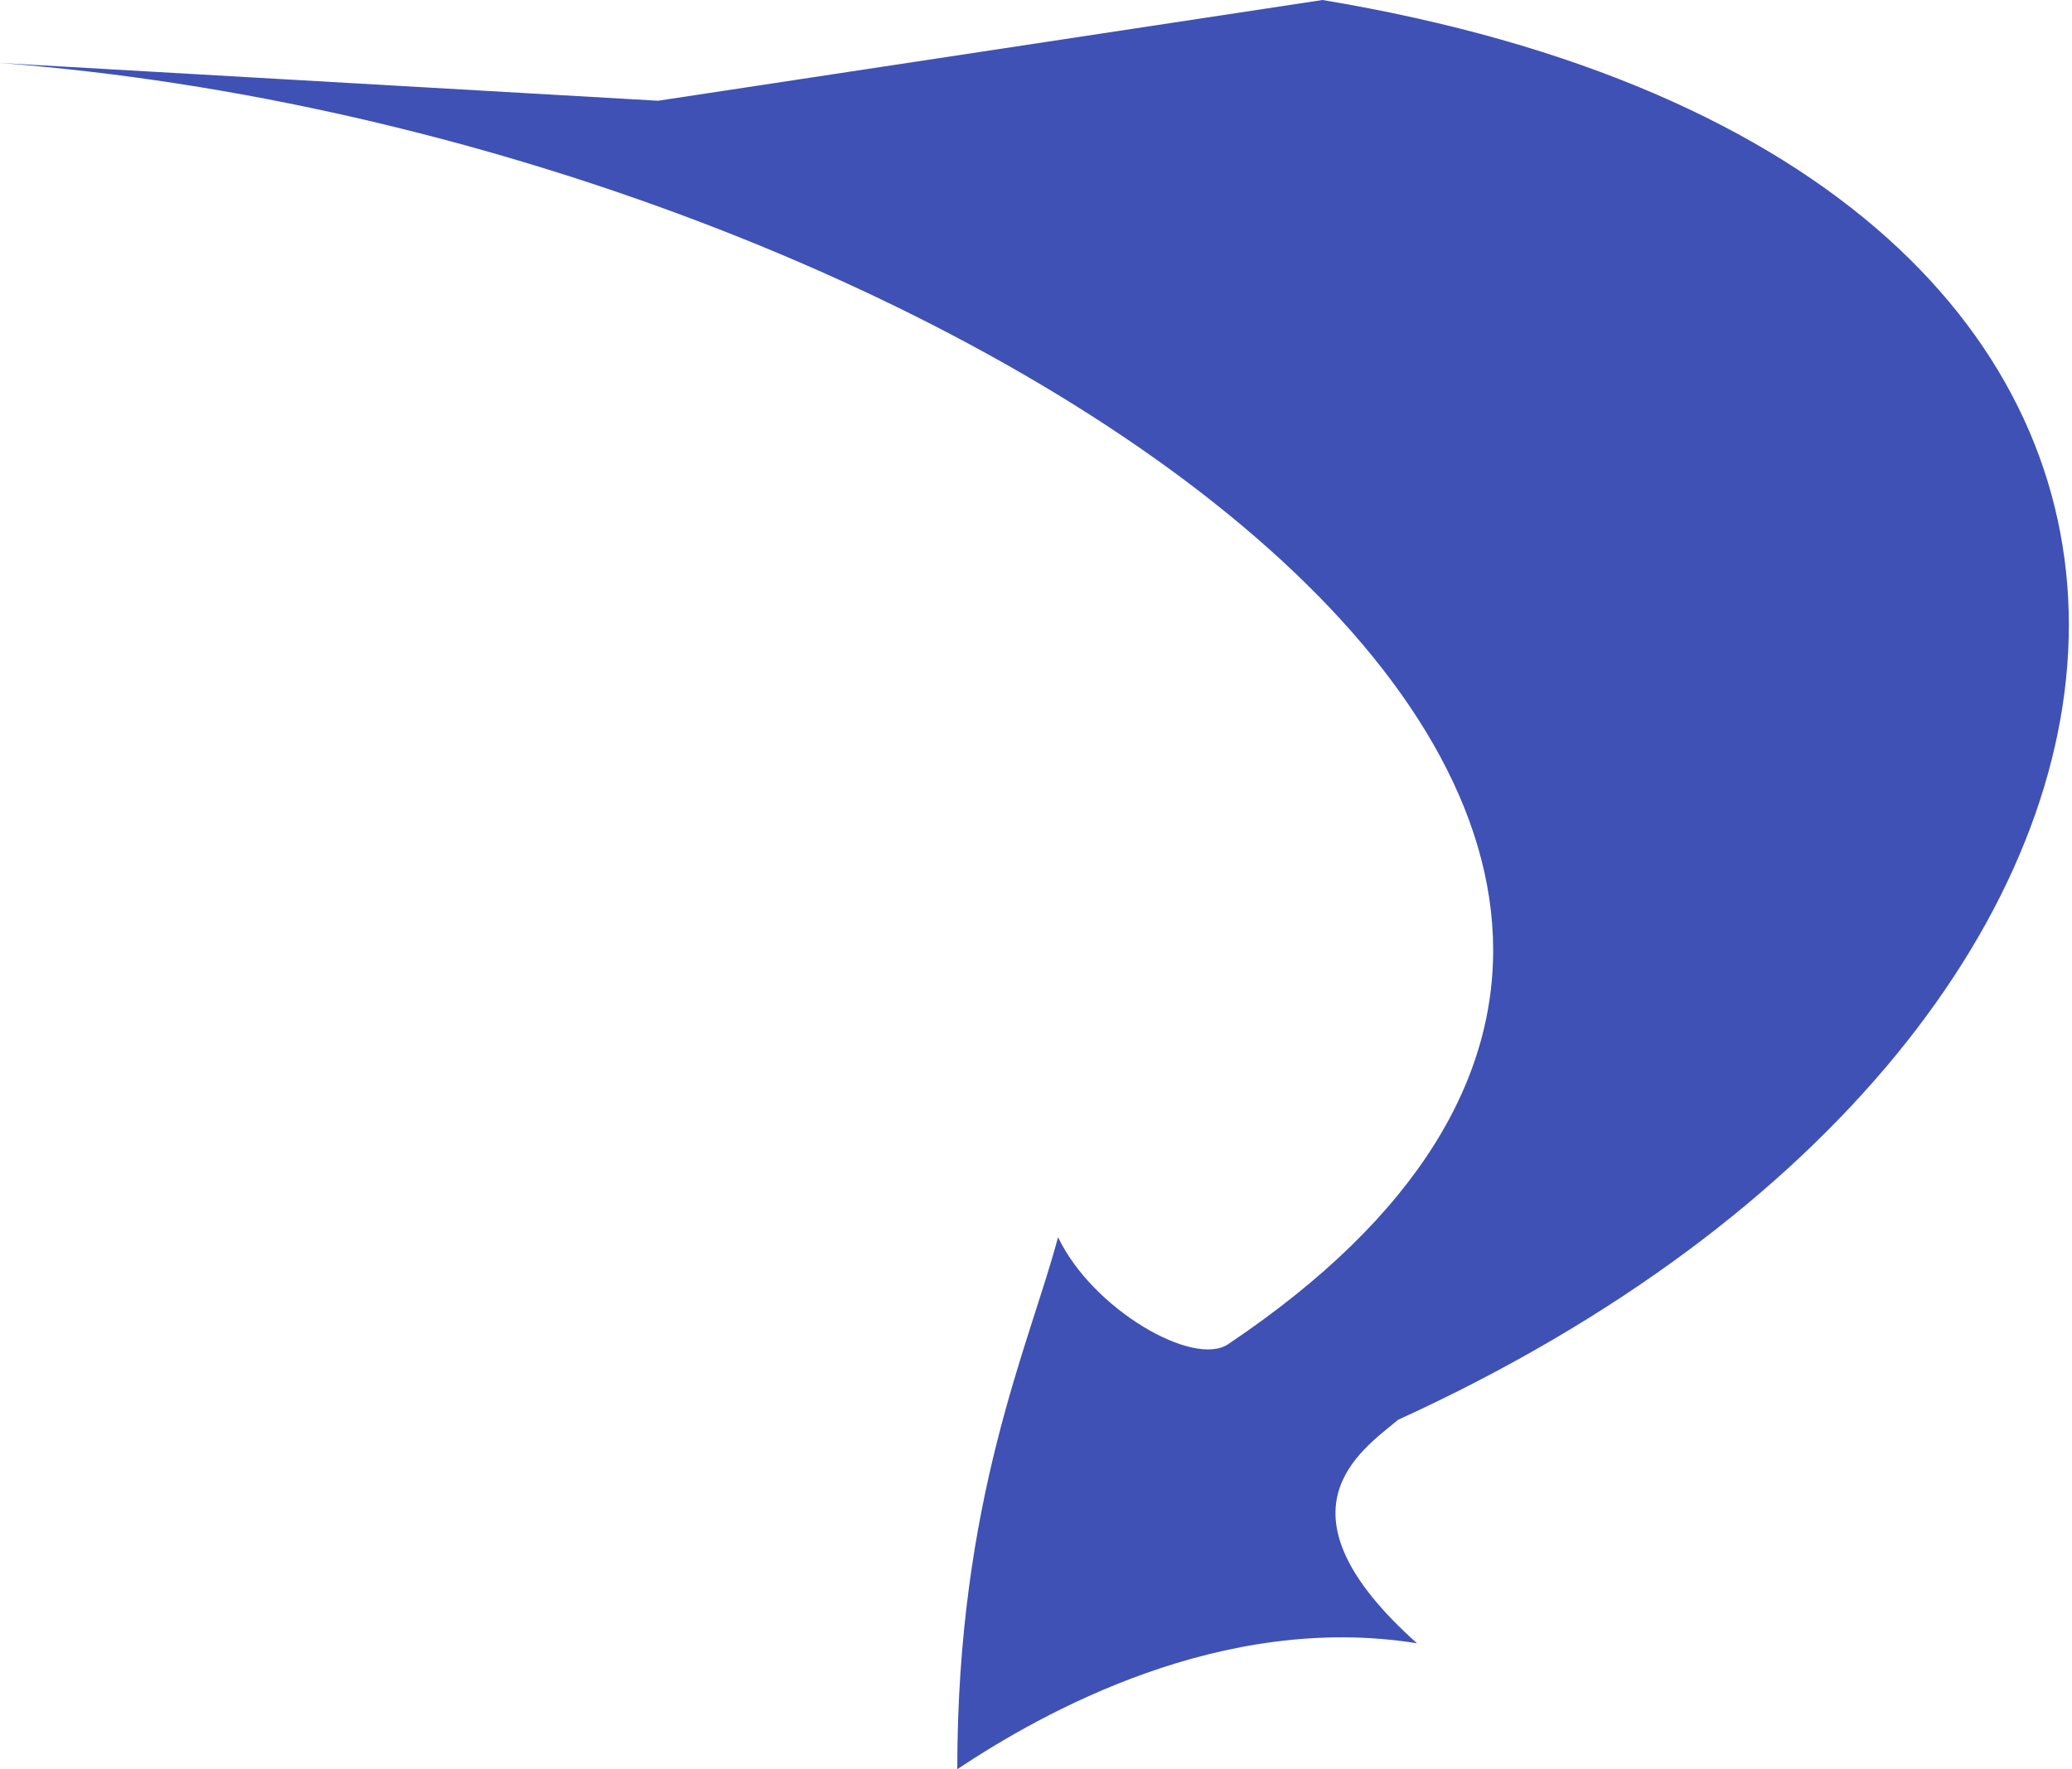
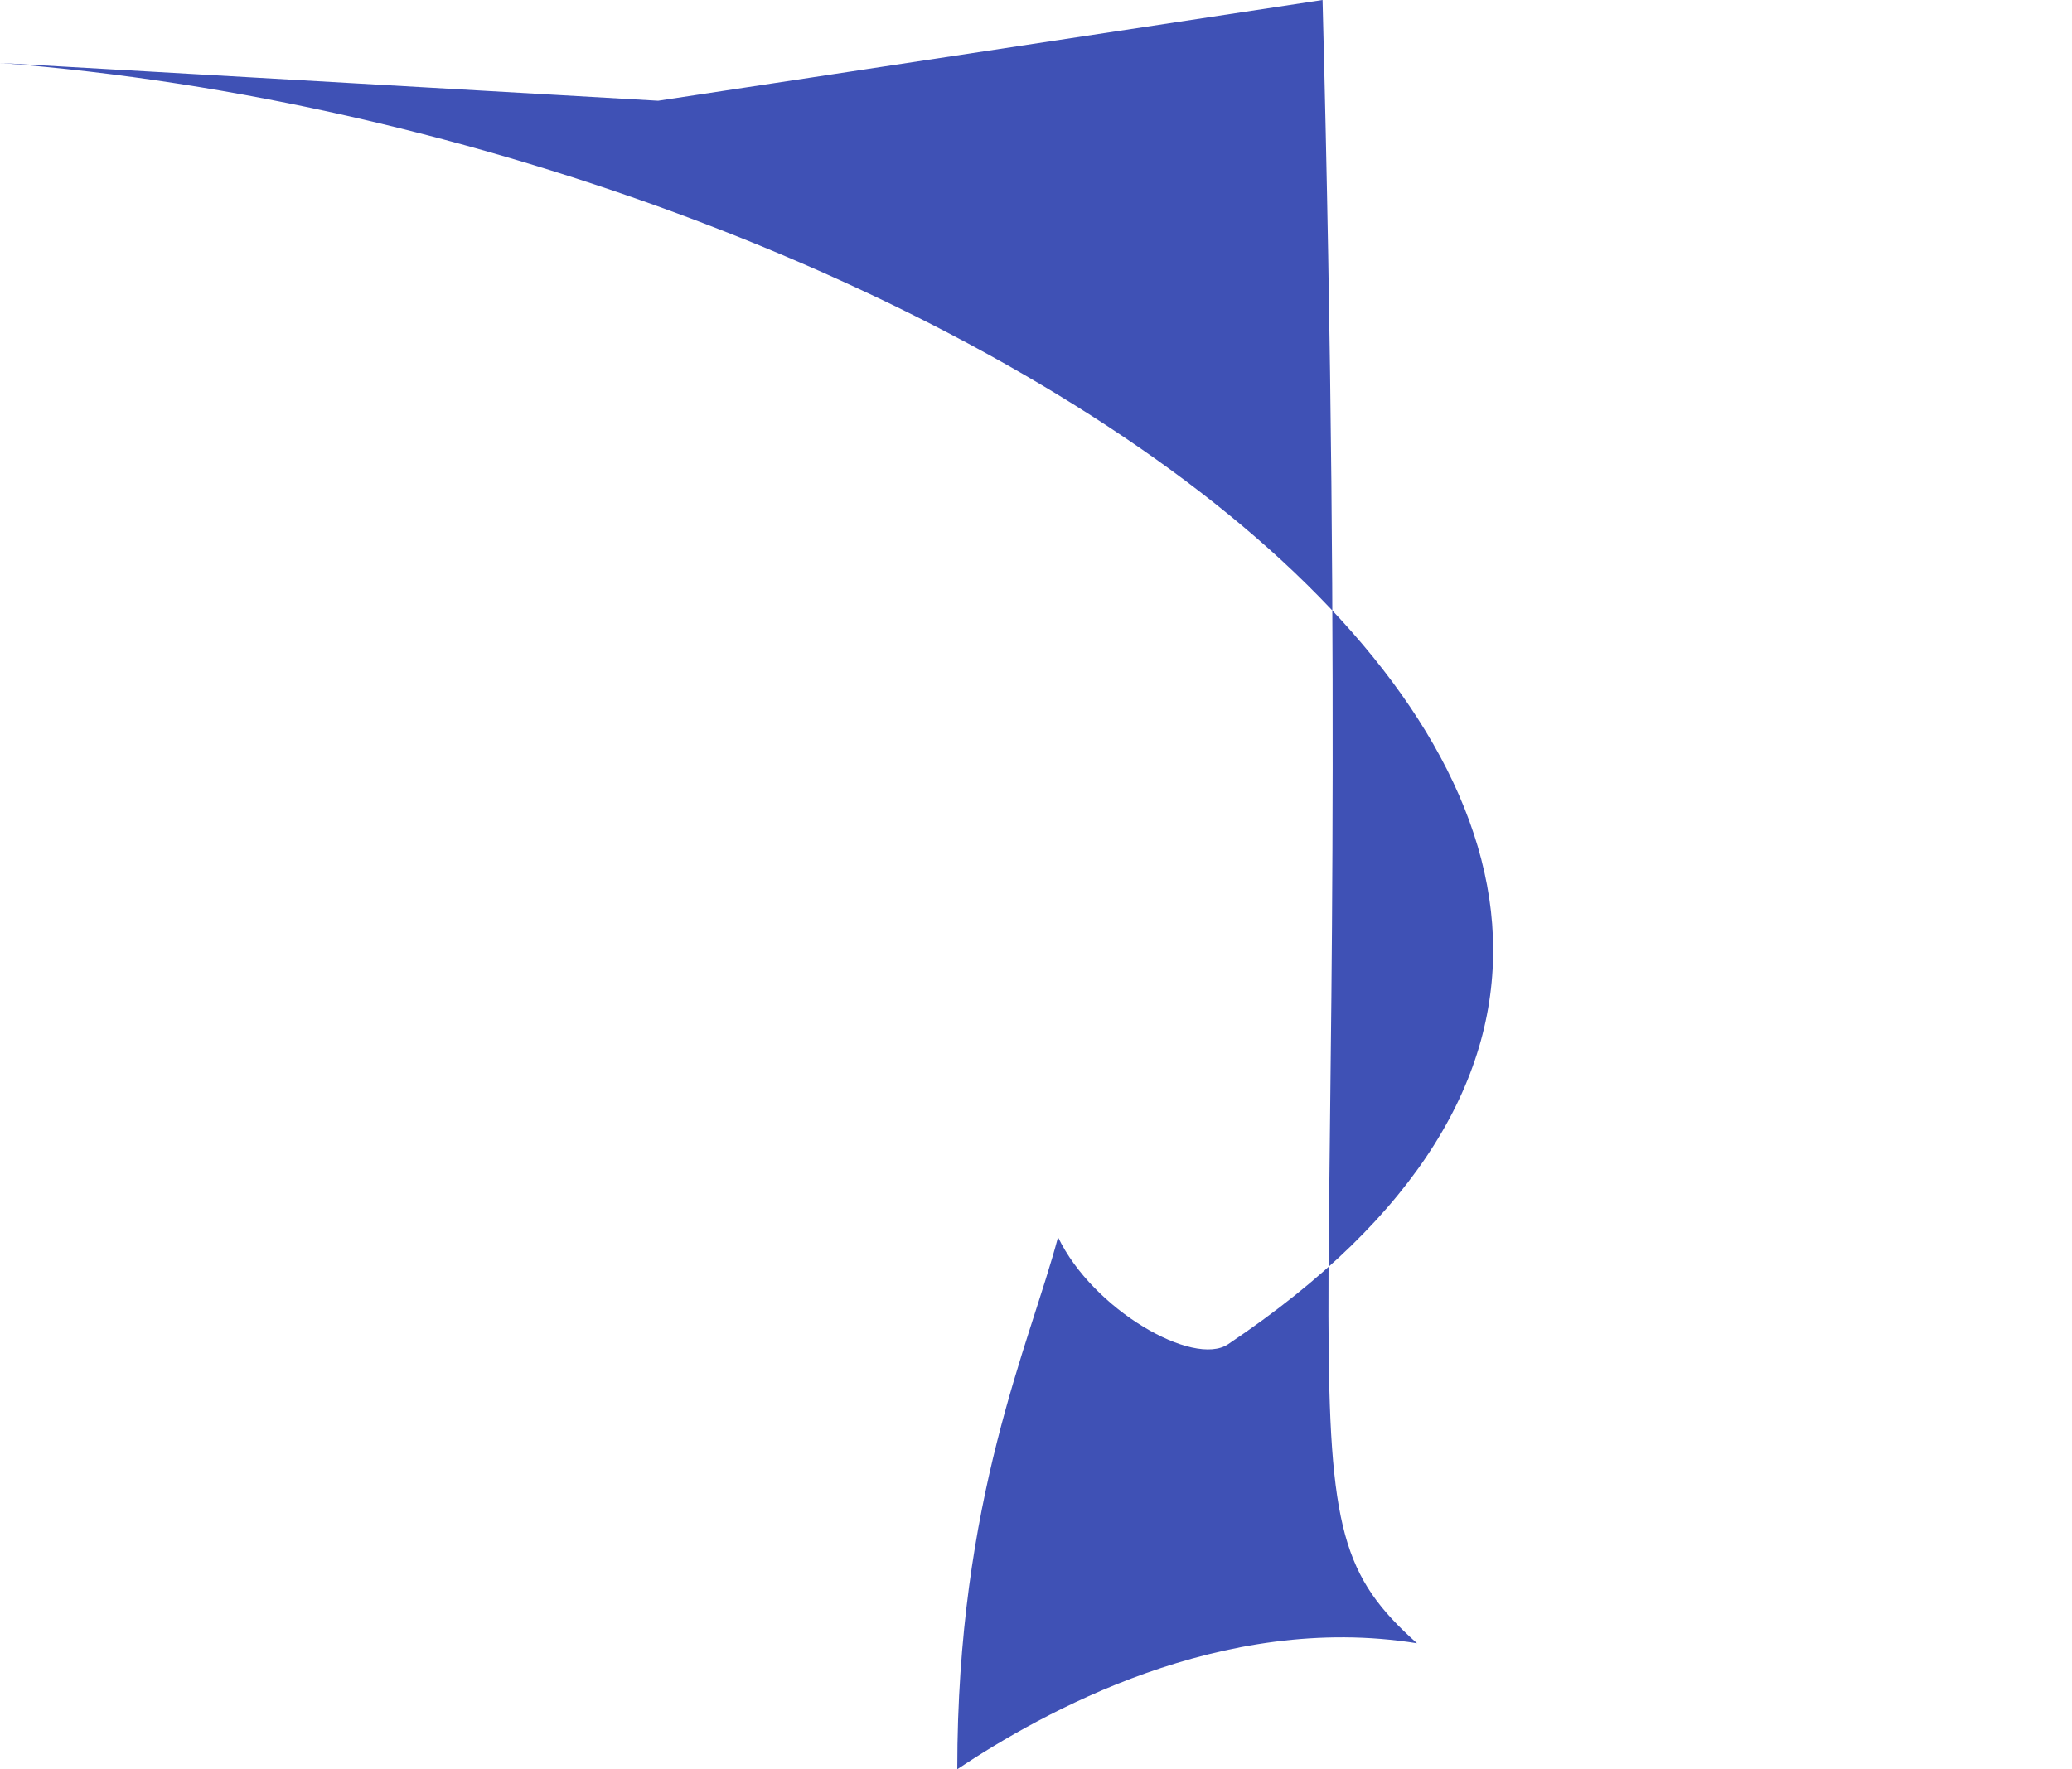
<svg xmlns="http://www.w3.org/2000/svg" width="329" height="281" viewBox="0 0 329 281" fill="none">
-   <path d="M195 213.5C316.896 131.728 150 21.5 0 10L104.5 16L210 0C372 27 360 162.5 222 225.5C216 230.5 201.5 240 225 261C194 256 165.5 272 152 281C152 238 163.5 213.5 168 196.5C173.5 208 189.5 217.19 195 213.5Z" fill="#3F51B5" />
+   <path d="M195 213.5C316.896 131.728 150 21.5 0 10L104.5 16L210 0C216 230.5 201.5 240 225 261C194 256 165.5 272 152 281C152 238 163.5 213.5 168 196.5C173.5 208 189.5 217.19 195 213.5Z" fill="#3F51B5" />
</svg>